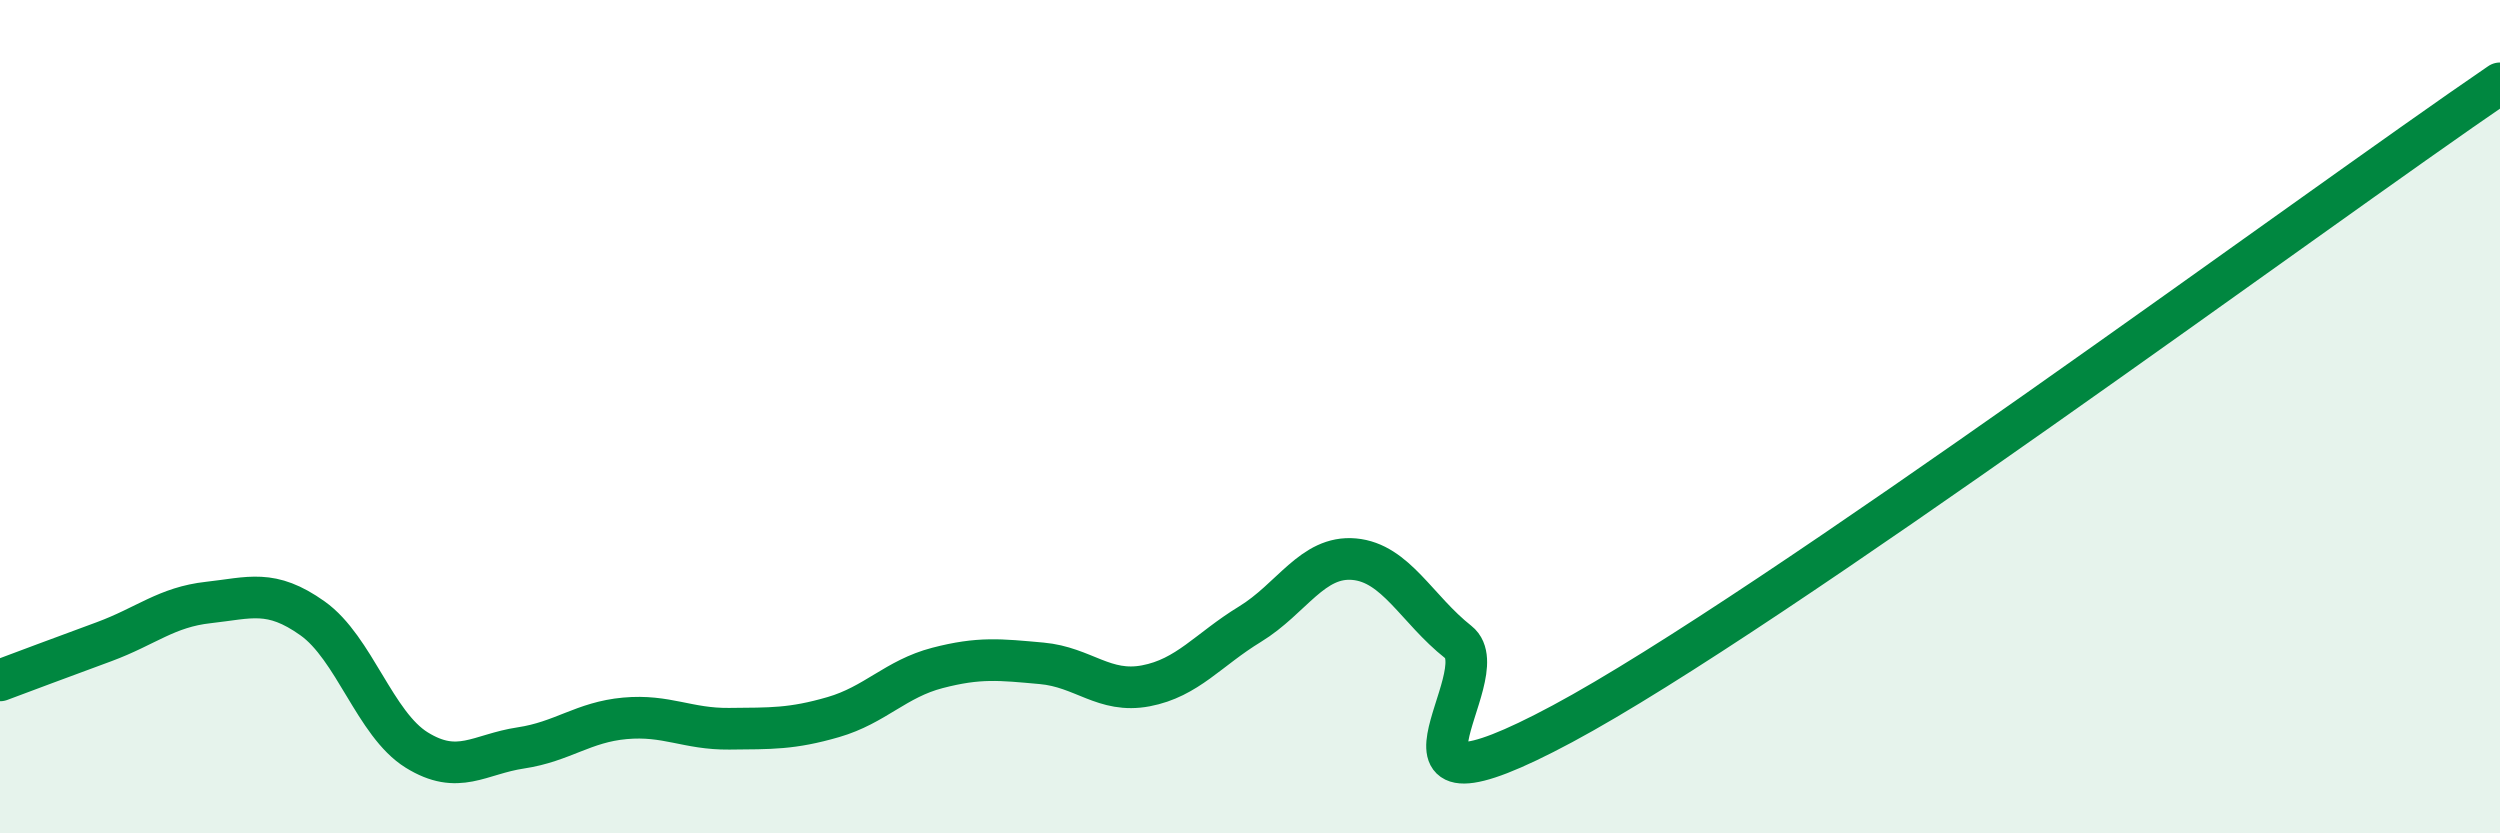
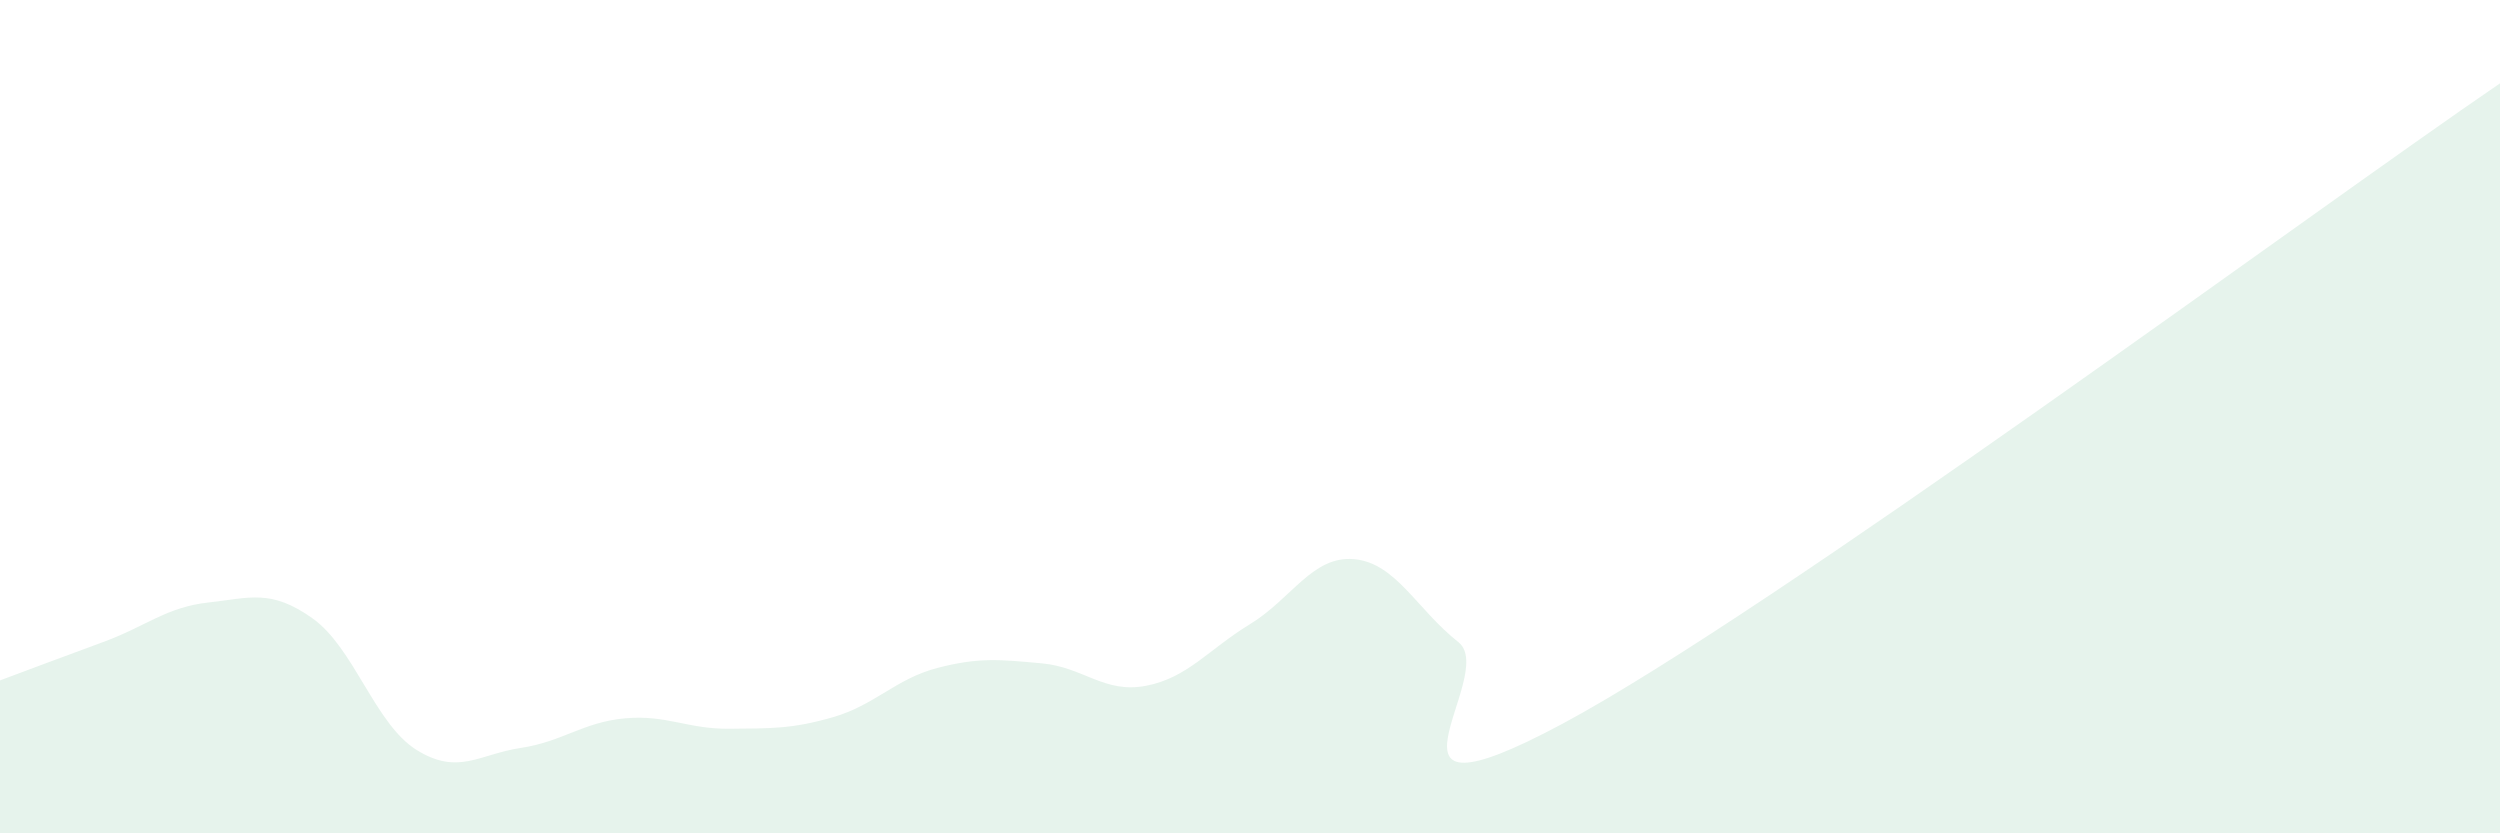
<svg xmlns="http://www.w3.org/2000/svg" width="60" height="20" viewBox="0 0 60 20">
  <path d="M 0,16.33 C 0.5,16.14 1.5,15.77 2.5,15.4 C 3.5,15.03 4,14.57 5,14.46 C 6,14.35 6.5,14.13 7.5,14.84 C 8.5,15.55 9,17.38 10,18 C 11,18.62 11.5,18.1 12.5,17.95 C 13.5,17.8 14,17.33 15,17.24 C 16,17.15 16.5,17.5 17.5,17.49 C 18.5,17.48 19,17.5 20,17.21 C 21,16.92 21.5,16.29 22.5,16.03 C 23.5,15.77 24,15.83 25,15.92 C 26,16.01 26.5,16.65 27.5,16.46 C 28.5,16.27 29,15.59 30,14.98 C 31,14.37 31.5,13.33 32.5,13.42 C 33.5,13.51 34,14.62 35,15.41 C 36,16.2 32.5,20.05 37.5,17.37 C 42.5,14.69 55.5,5.07 60,2L60 20L0 20Z" fill="#008740" opacity="0.1" stroke-linecap="round" stroke-linejoin="round" />
-   <path d="M 0,16.33 C 0.5,16.14 1.5,15.77 2.5,15.4 C 3.5,15.03 4,14.57 5,14.46 C 6,14.35 6.5,14.13 7.5,14.84 C 8.5,15.55 9,17.38 10,18 C 11,18.62 11.5,18.1 12.5,17.95 C 13.5,17.8 14,17.33 15,17.24 C 16,17.15 16.5,17.5 17.5,17.49 C 18.5,17.48 19,17.5 20,17.21 C 21,16.92 21.5,16.29 22.5,16.03 C 23.5,15.77 24,15.83 25,15.92 C 26,16.01 26.5,16.65 27.5,16.46 C 28.5,16.27 29,15.59 30,14.98 C 31,14.37 31.5,13.33 32.5,13.42 C 33.5,13.51 34,14.62 35,15.41 C 36,16.2 32.5,20.05 37.5,17.37 C 42.5,14.69 55.5,5.07 60,2" stroke="#008740" stroke-width="1" fill="none" stroke-linecap="round" stroke-linejoin="round" />
</svg>